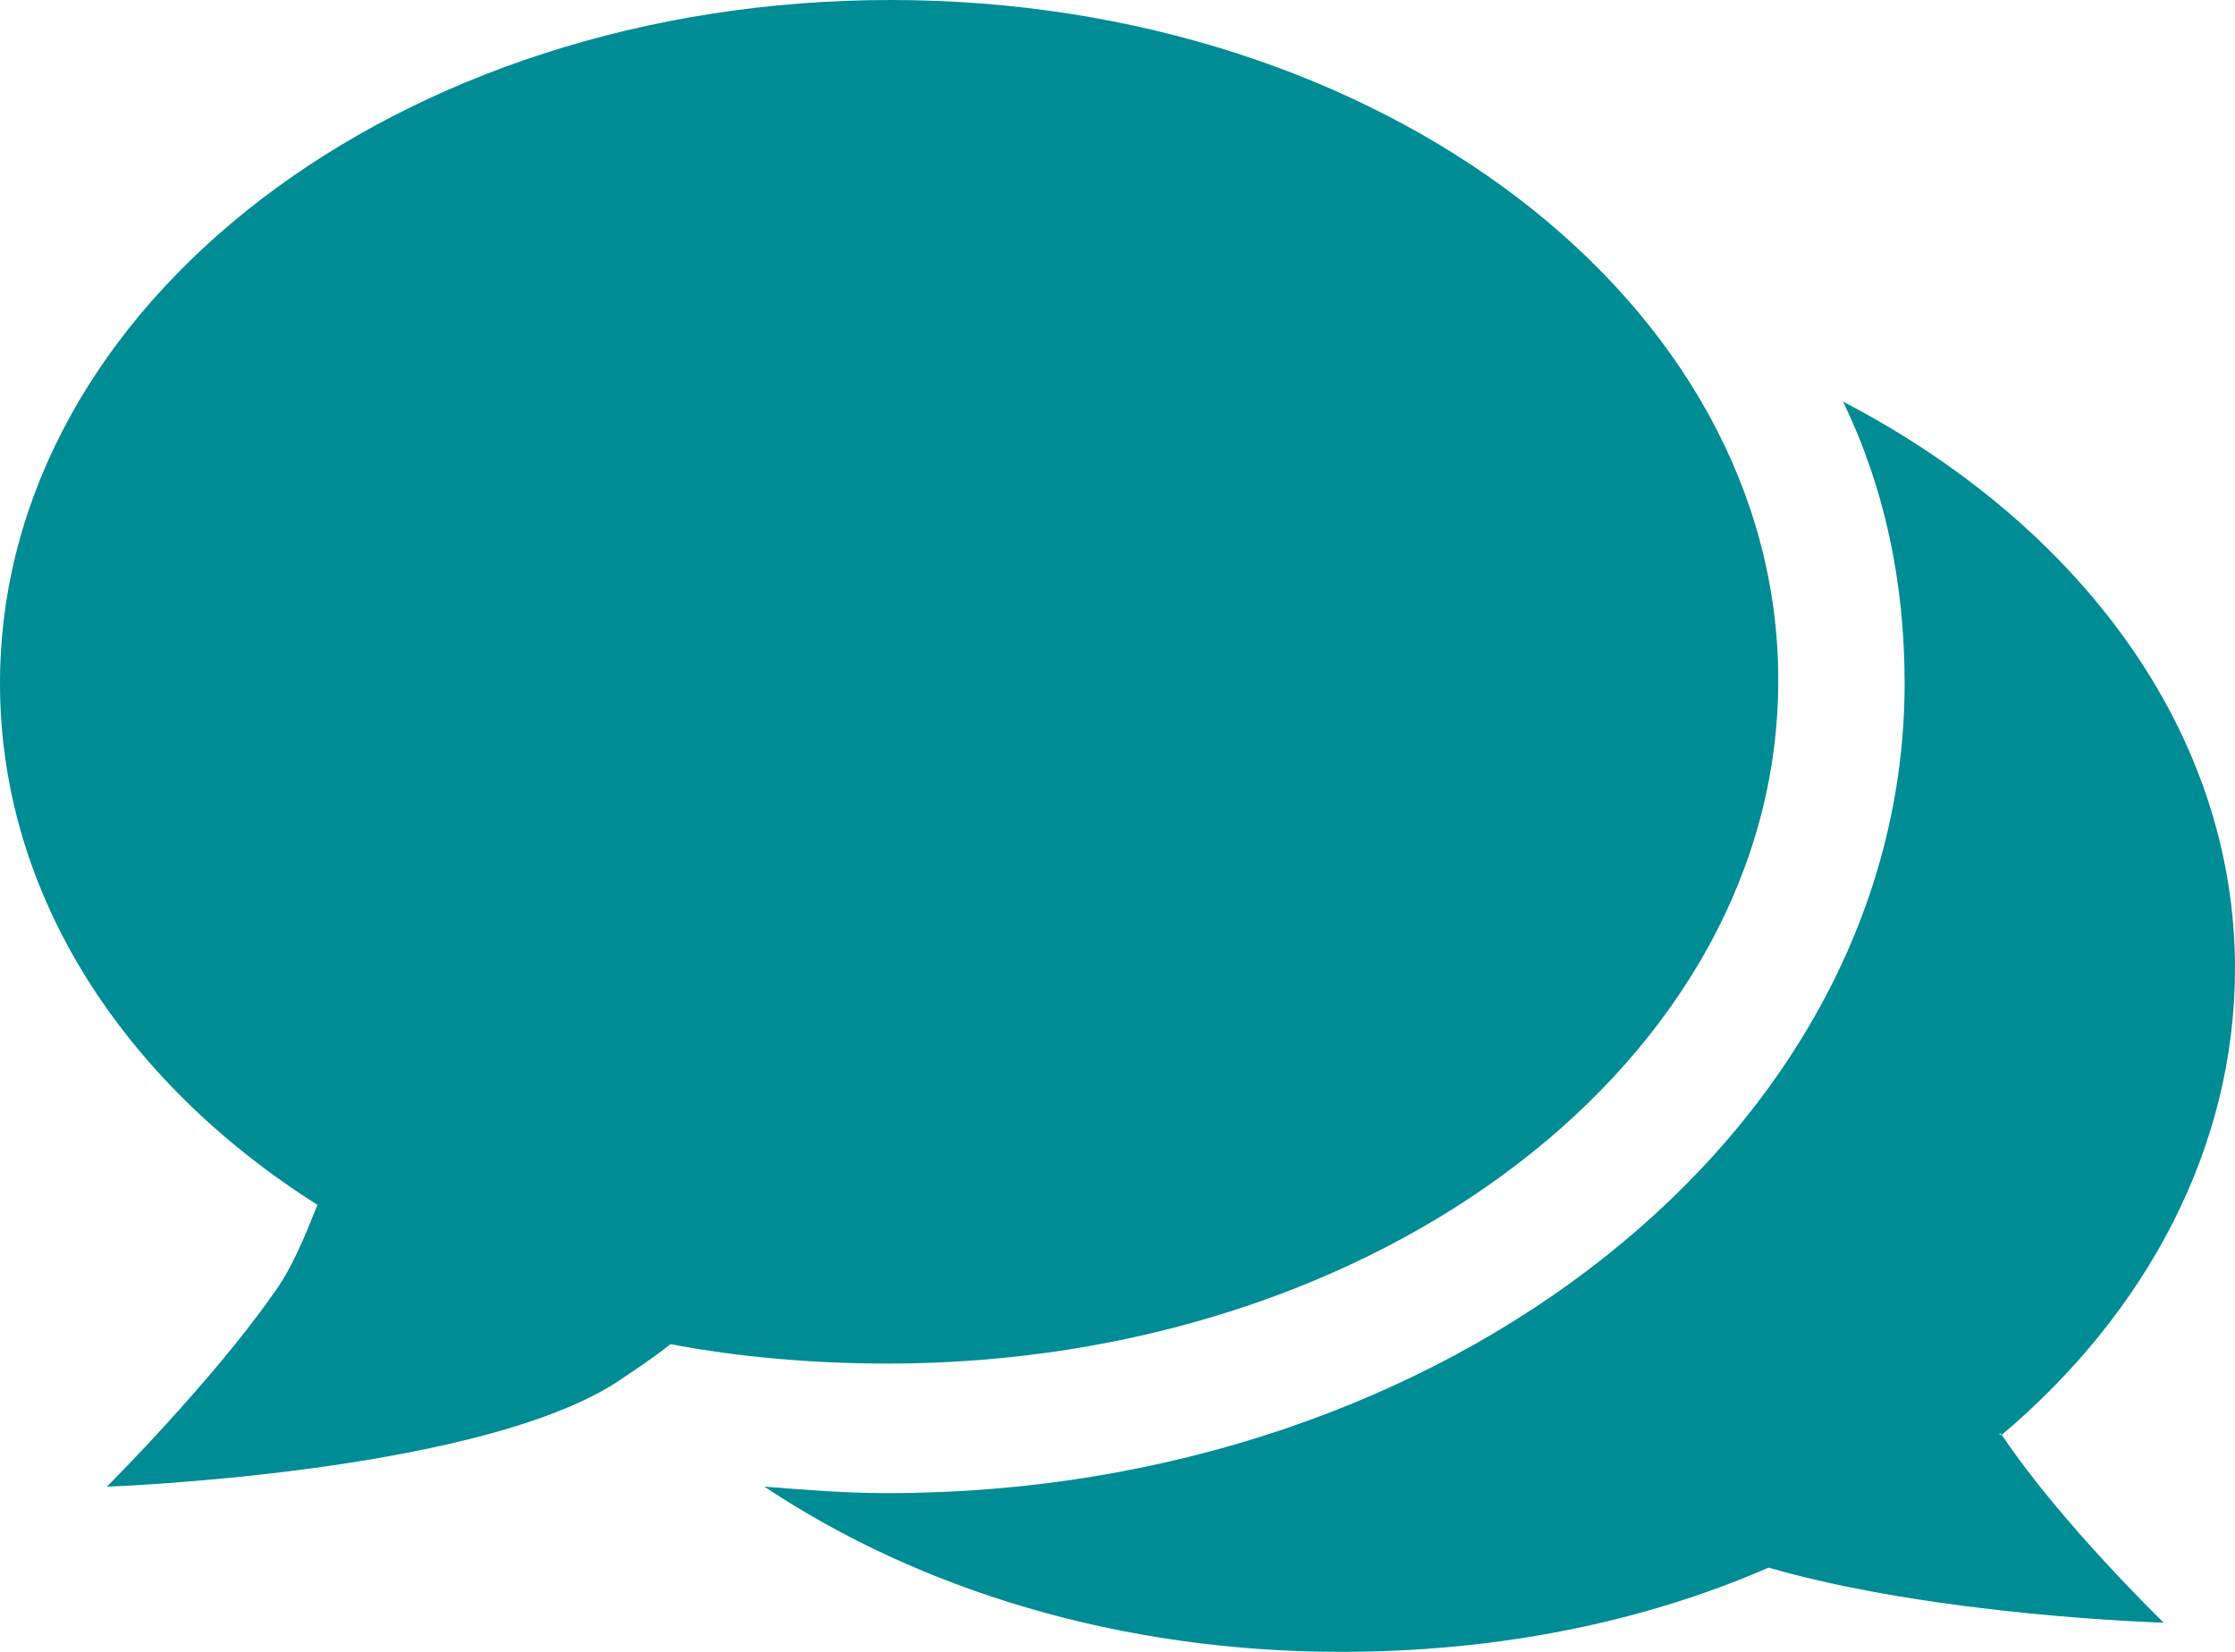
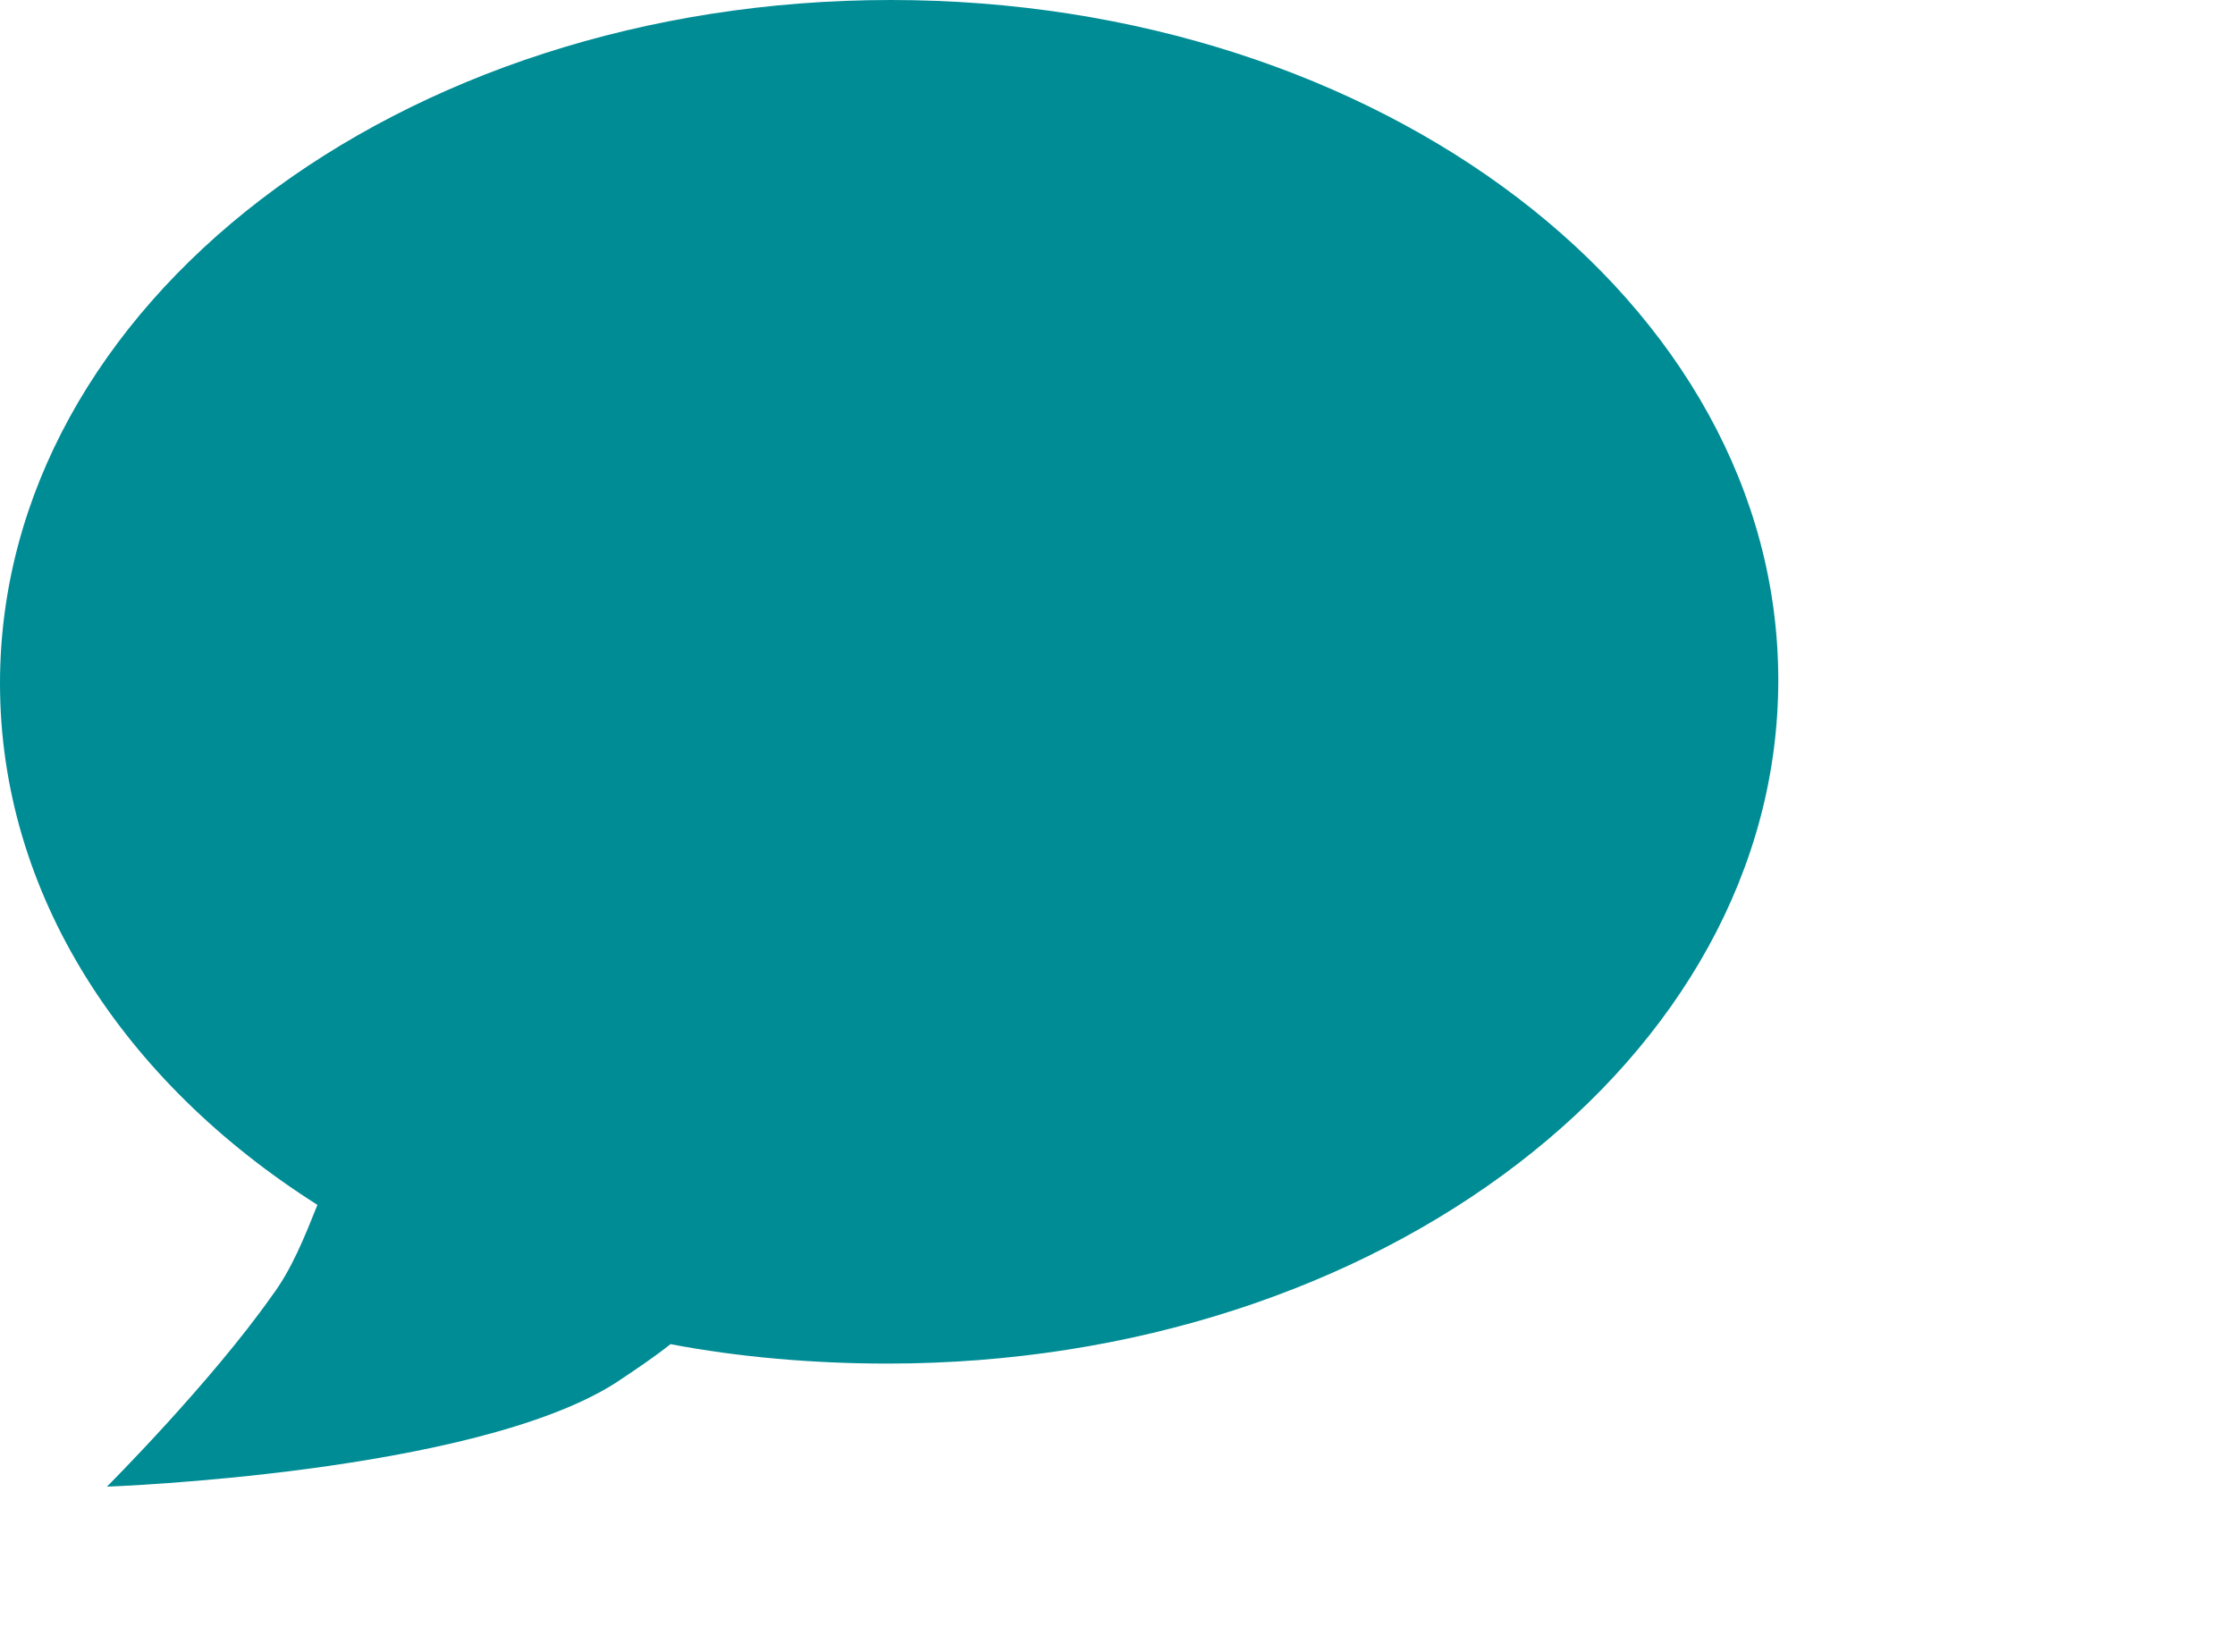
<svg xmlns="http://www.w3.org/2000/svg" id="Layer_2" style="enable-background:new 0 0 69 51;" version="1.1" viewBox="0 0 69 51" x="0px" y="0px">
  <style type="text/css">
	.st0{fill:#008C95;}
</style>
  <g>
-     <path class="st0" d="M61.8,44.3C61.7,44.3,61.7,44.2,61.8,44.3c4.5-3.8,7.2-8.9,7.2-14.4c0-7.3-4.8-13.7-12.1-17.5&#13;&#10;  c1.3,2.7,1.9,5.6,1.9,8.7c0,13.8-14.1,25-31.4,25c-1.3,0-2.5-0.1-3.8-0.2c4.8,3.2,11,5.1,17.8,5.1c4.8,0,9.3-0.9,13.2-2.6&#13;&#10;  c5.2,1.5,12.2,1.7,12.2,1.7S63.6,47,61.8,44.3z" />
    <path class="st0" d="M27.5,0C12.3,0,0,9.4,0,21.1c0,6.5,3.8,12.3,9.8,16.1c-0.4,1-0.8,2-1.4,2.8c-1.9,2.7-5.1,5.9-5.1,5.9&#13;&#10;  s11.3-0.4,15.7-3.2c0.6-0.4,1.2-0.8,1.7-1.2c2.1,0.4,4.4,0.6,6.7,0.6c15.2,0,27.5-9.4,27.5-21.1S42.6,0,27.5,0z" />
  </g>
</svg>